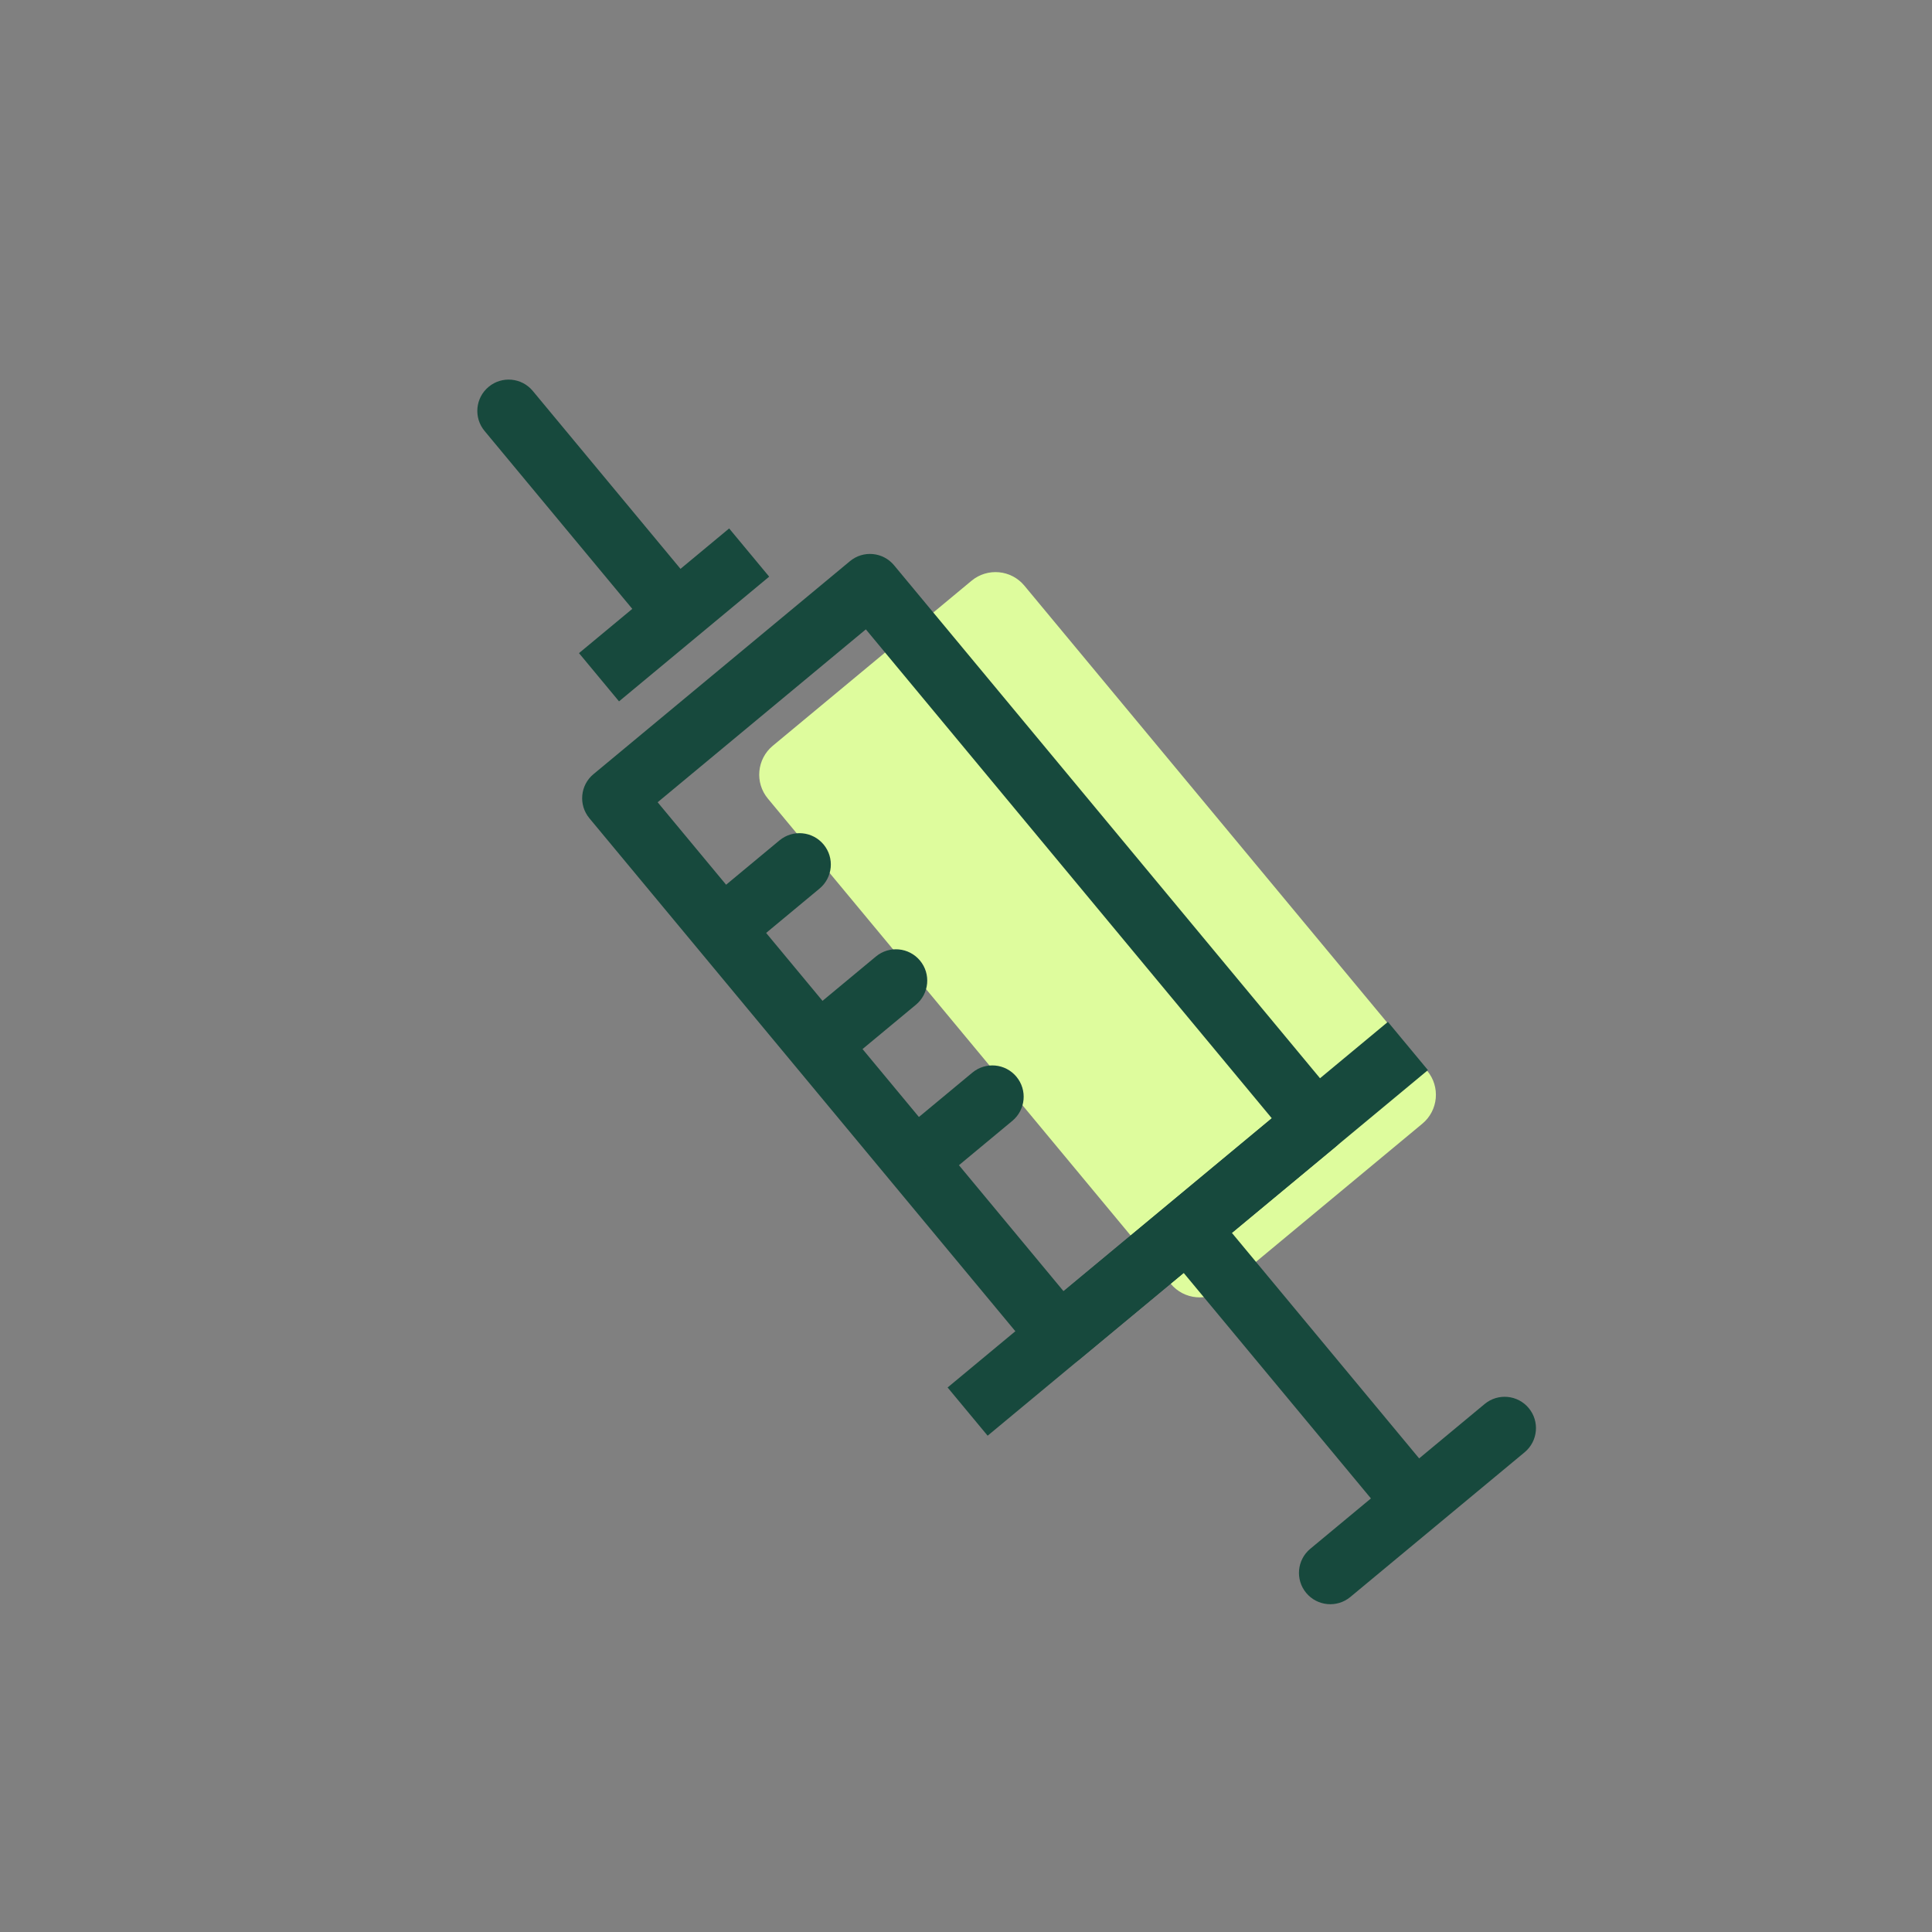
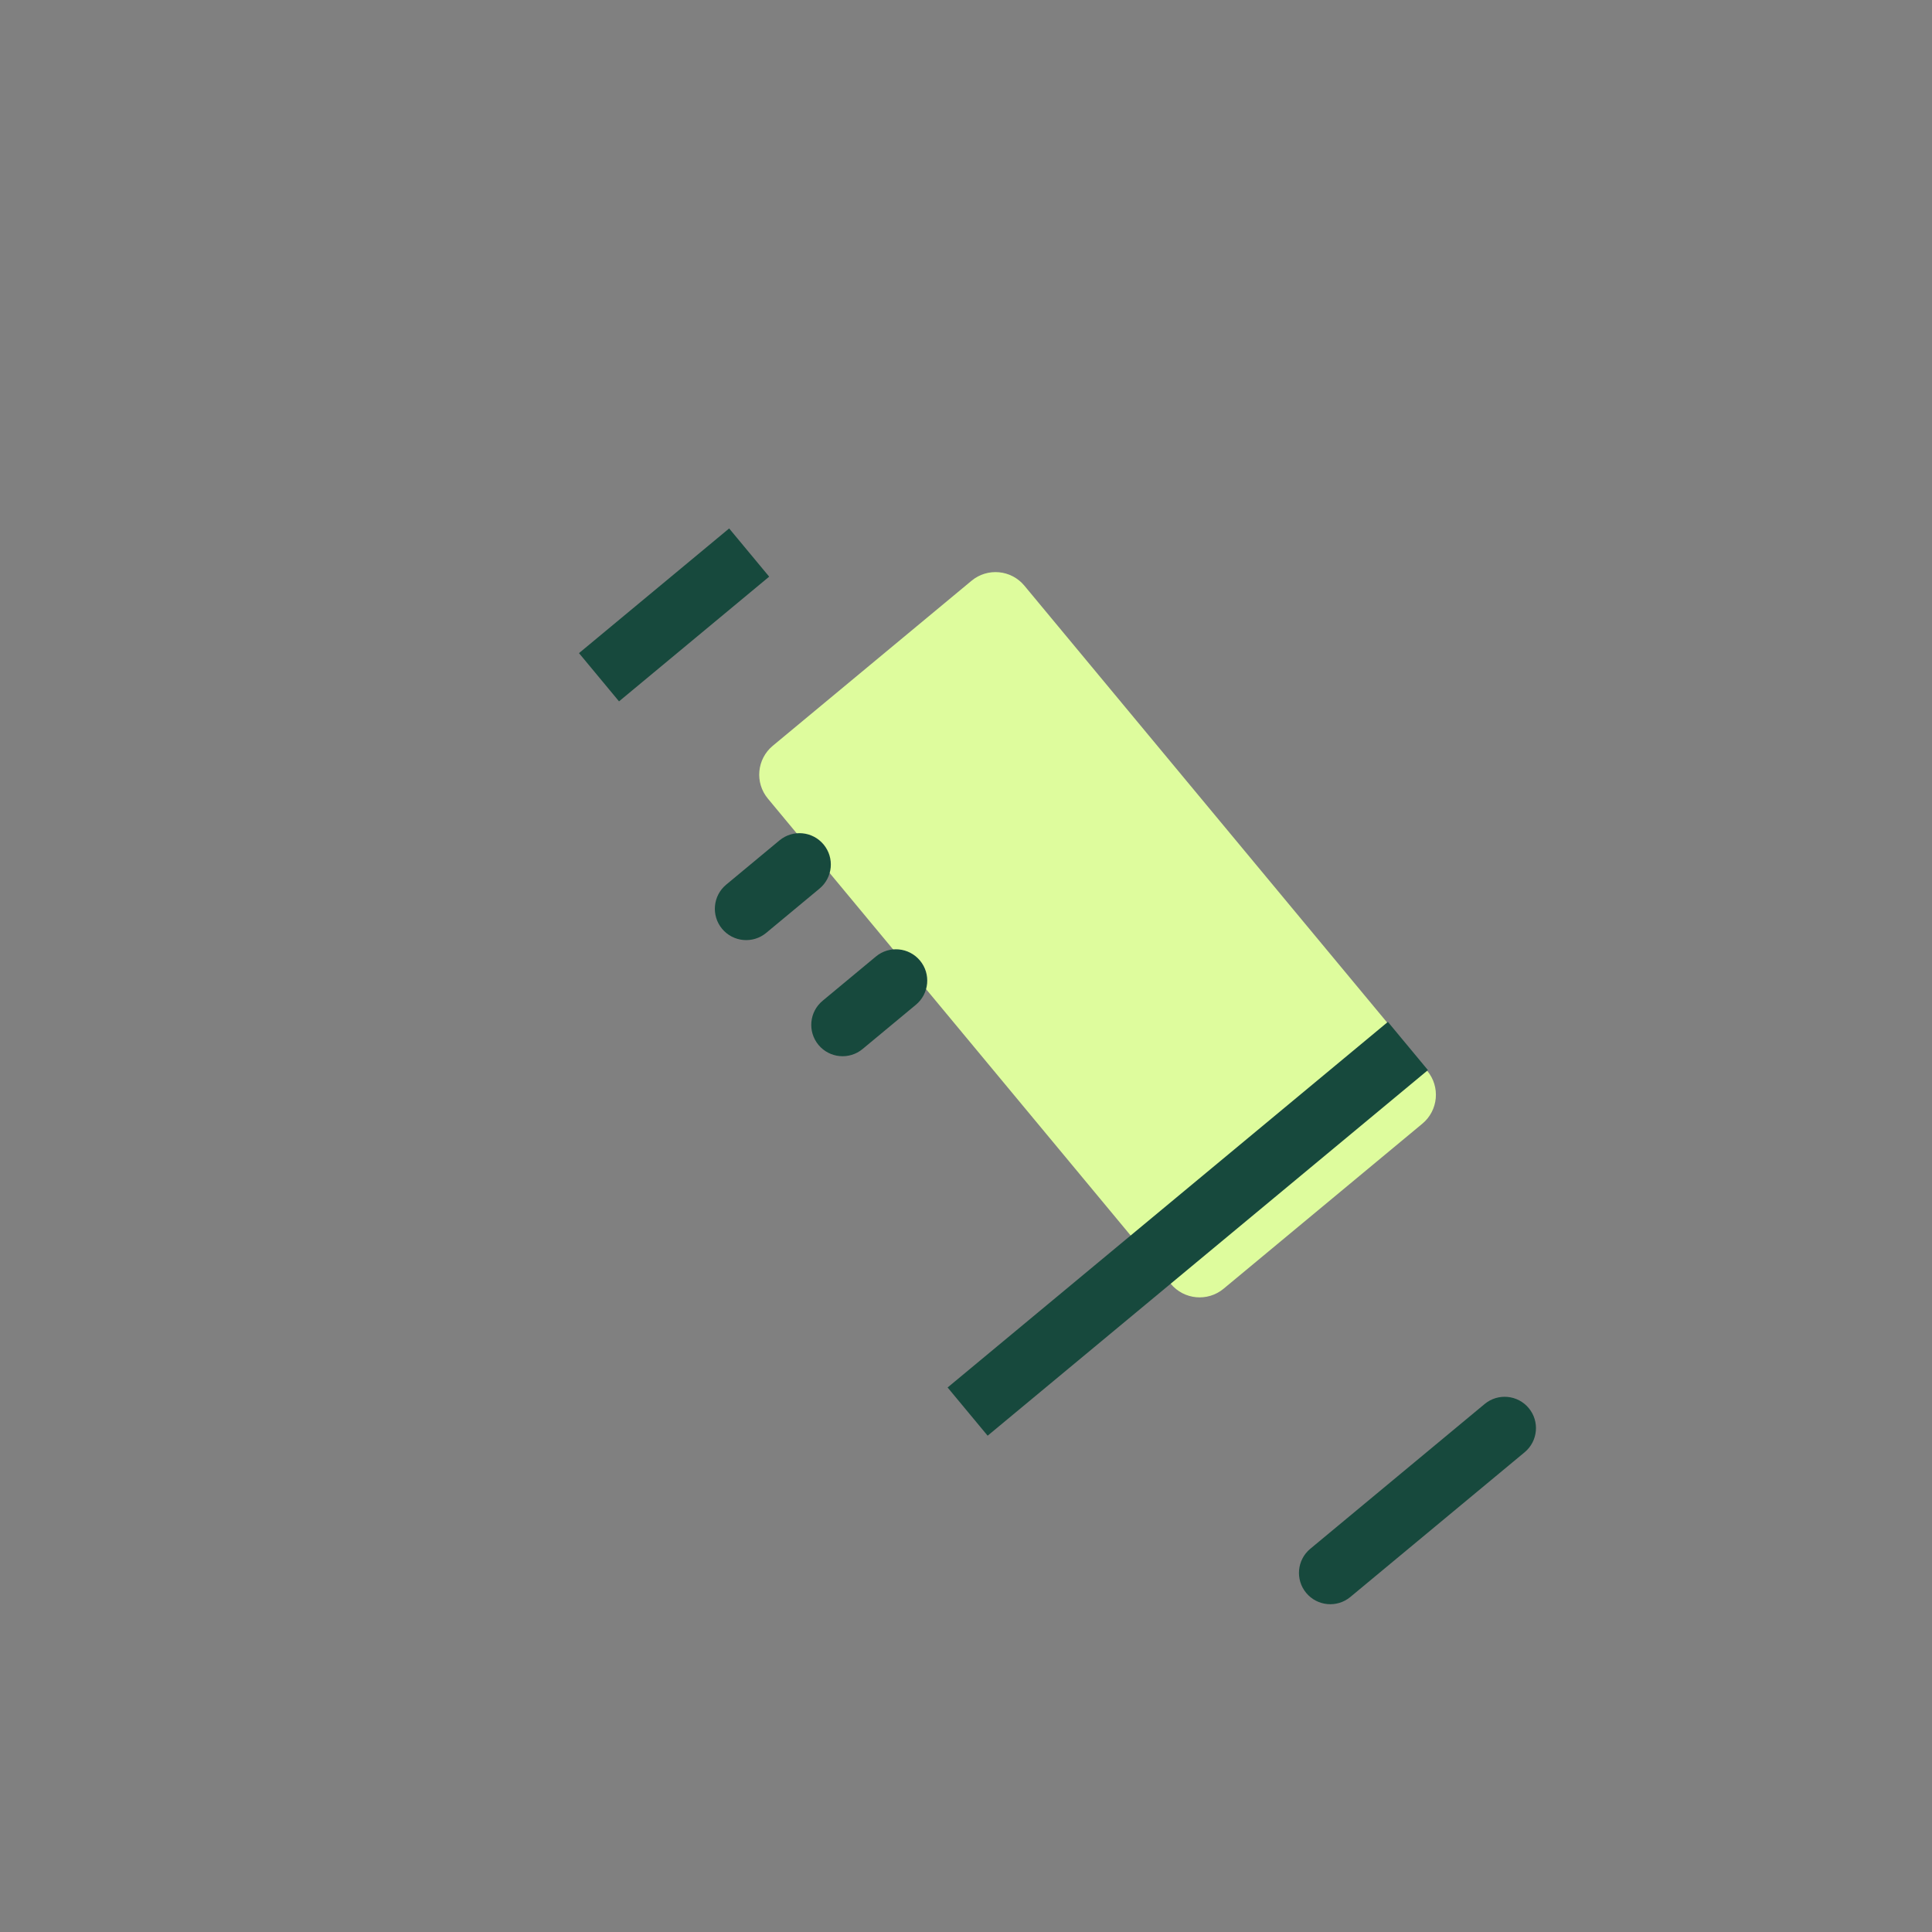
<svg xmlns="http://www.w3.org/2000/svg" width="86" height="86" viewBox="0 0 86 86" fill="none">
  <rect x="0" y="0" width="86" height="86" fill="#808080" stroke="none" />
  <path d="M34.398 33.198L43.247 25.851C43.956 25.262 45.009 25.36 45.598 26.069L63.532 47.667C64.121 48.377 64.024 49.429 63.314 50.019L54.466 57.366C53.756 57.955 52.704 57.857 52.115 57.148L34.181 35.549C33.591 34.84 33.689 33.787 34.398 33.198Z" fill="#DEFC9D" />
-   <path d="M59.467 51.034L48.052 60.512C47.459 61.004 46.579 60.923 46.087 60.33L26.235 36.422C25.744 35.83 25.825 34.952 26.417 34.46C26.418 34.459 26.418 34.459 26.419 34.459L37.834 24.98C38.425 24.488 39.304 24.568 39.796 25.16C39.797 25.16 39.797 25.161 39.797 25.161L59.649 49.069C60.141 49.661 60.06 50.541 59.467 51.034ZM47.342 57.476L56.612 49.778L38.542 28.015L29.274 35.711L47.342 57.476Z" fill="#17493D" />
-   <path d="M21.751 17.219C22.343 16.727 23.223 16.808 23.715 17.401L31.183 26.395L29.037 28.177L21.569 19.183C21.077 18.59 21.158 17.711 21.751 17.219Z" fill="#17493D" />
  <path d="M32.324 39.38L34.697 37.409C35.29 36.917 36.169 36.999 36.661 37.591C37.154 38.184 37.072 39.063 36.479 39.555L34.106 41.526C33.514 42.018 32.634 41.937 32.142 41.344C31.65 40.751 31.732 39.872 32.324 39.38Z" fill="#17493D" />
  <path d="M36.616 44.549L38.989 42.578C39.582 42.086 40.461 42.167 40.953 42.76C41.445 43.352 41.364 44.232 40.771 44.724L38.398 46.694C37.805 47.187 36.926 47.105 36.434 46.513C35.942 45.92 36.023 45.041 36.616 44.549Z" fill="#17493D" />
-   <path d="M40.908 49.718L43.282 47.747C43.874 47.255 44.754 47.337 45.245 47.929C45.738 48.522 45.656 49.401 45.063 49.893L42.69 51.864C42.097 52.356 41.218 52.275 40.726 51.682C40.234 51.089 40.316 50.21 40.908 49.718Z" fill="#17493D" />
  <path d="M25.773 29.073L32.457 23.523L34.239 25.669L27.555 31.22L25.773 29.073V29.073Z" fill="#17493D" />
-   <path d="M51.798 55.588L53.944 53.806L63.526 65.346L61.38 67.128L51.798 55.588V55.588Z" fill="#17493D" />
  <path d="M58.325 68.942L66.086 62.498C66.678 62.005 67.558 62.087 68.05 62.68C68.542 63.272 68.46 64.151 67.868 64.644L60.107 71.088C59.514 71.58 58.635 71.498 58.143 70.906C57.651 70.313 57.732 69.434 58.325 68.942Z" fill="#17493D" />
  <path d="M42.181 61.762L61.78 45.488L63.562 47.634L43.963 63.908L42.181 61.762Z" fill="#17493D" />
</svg>